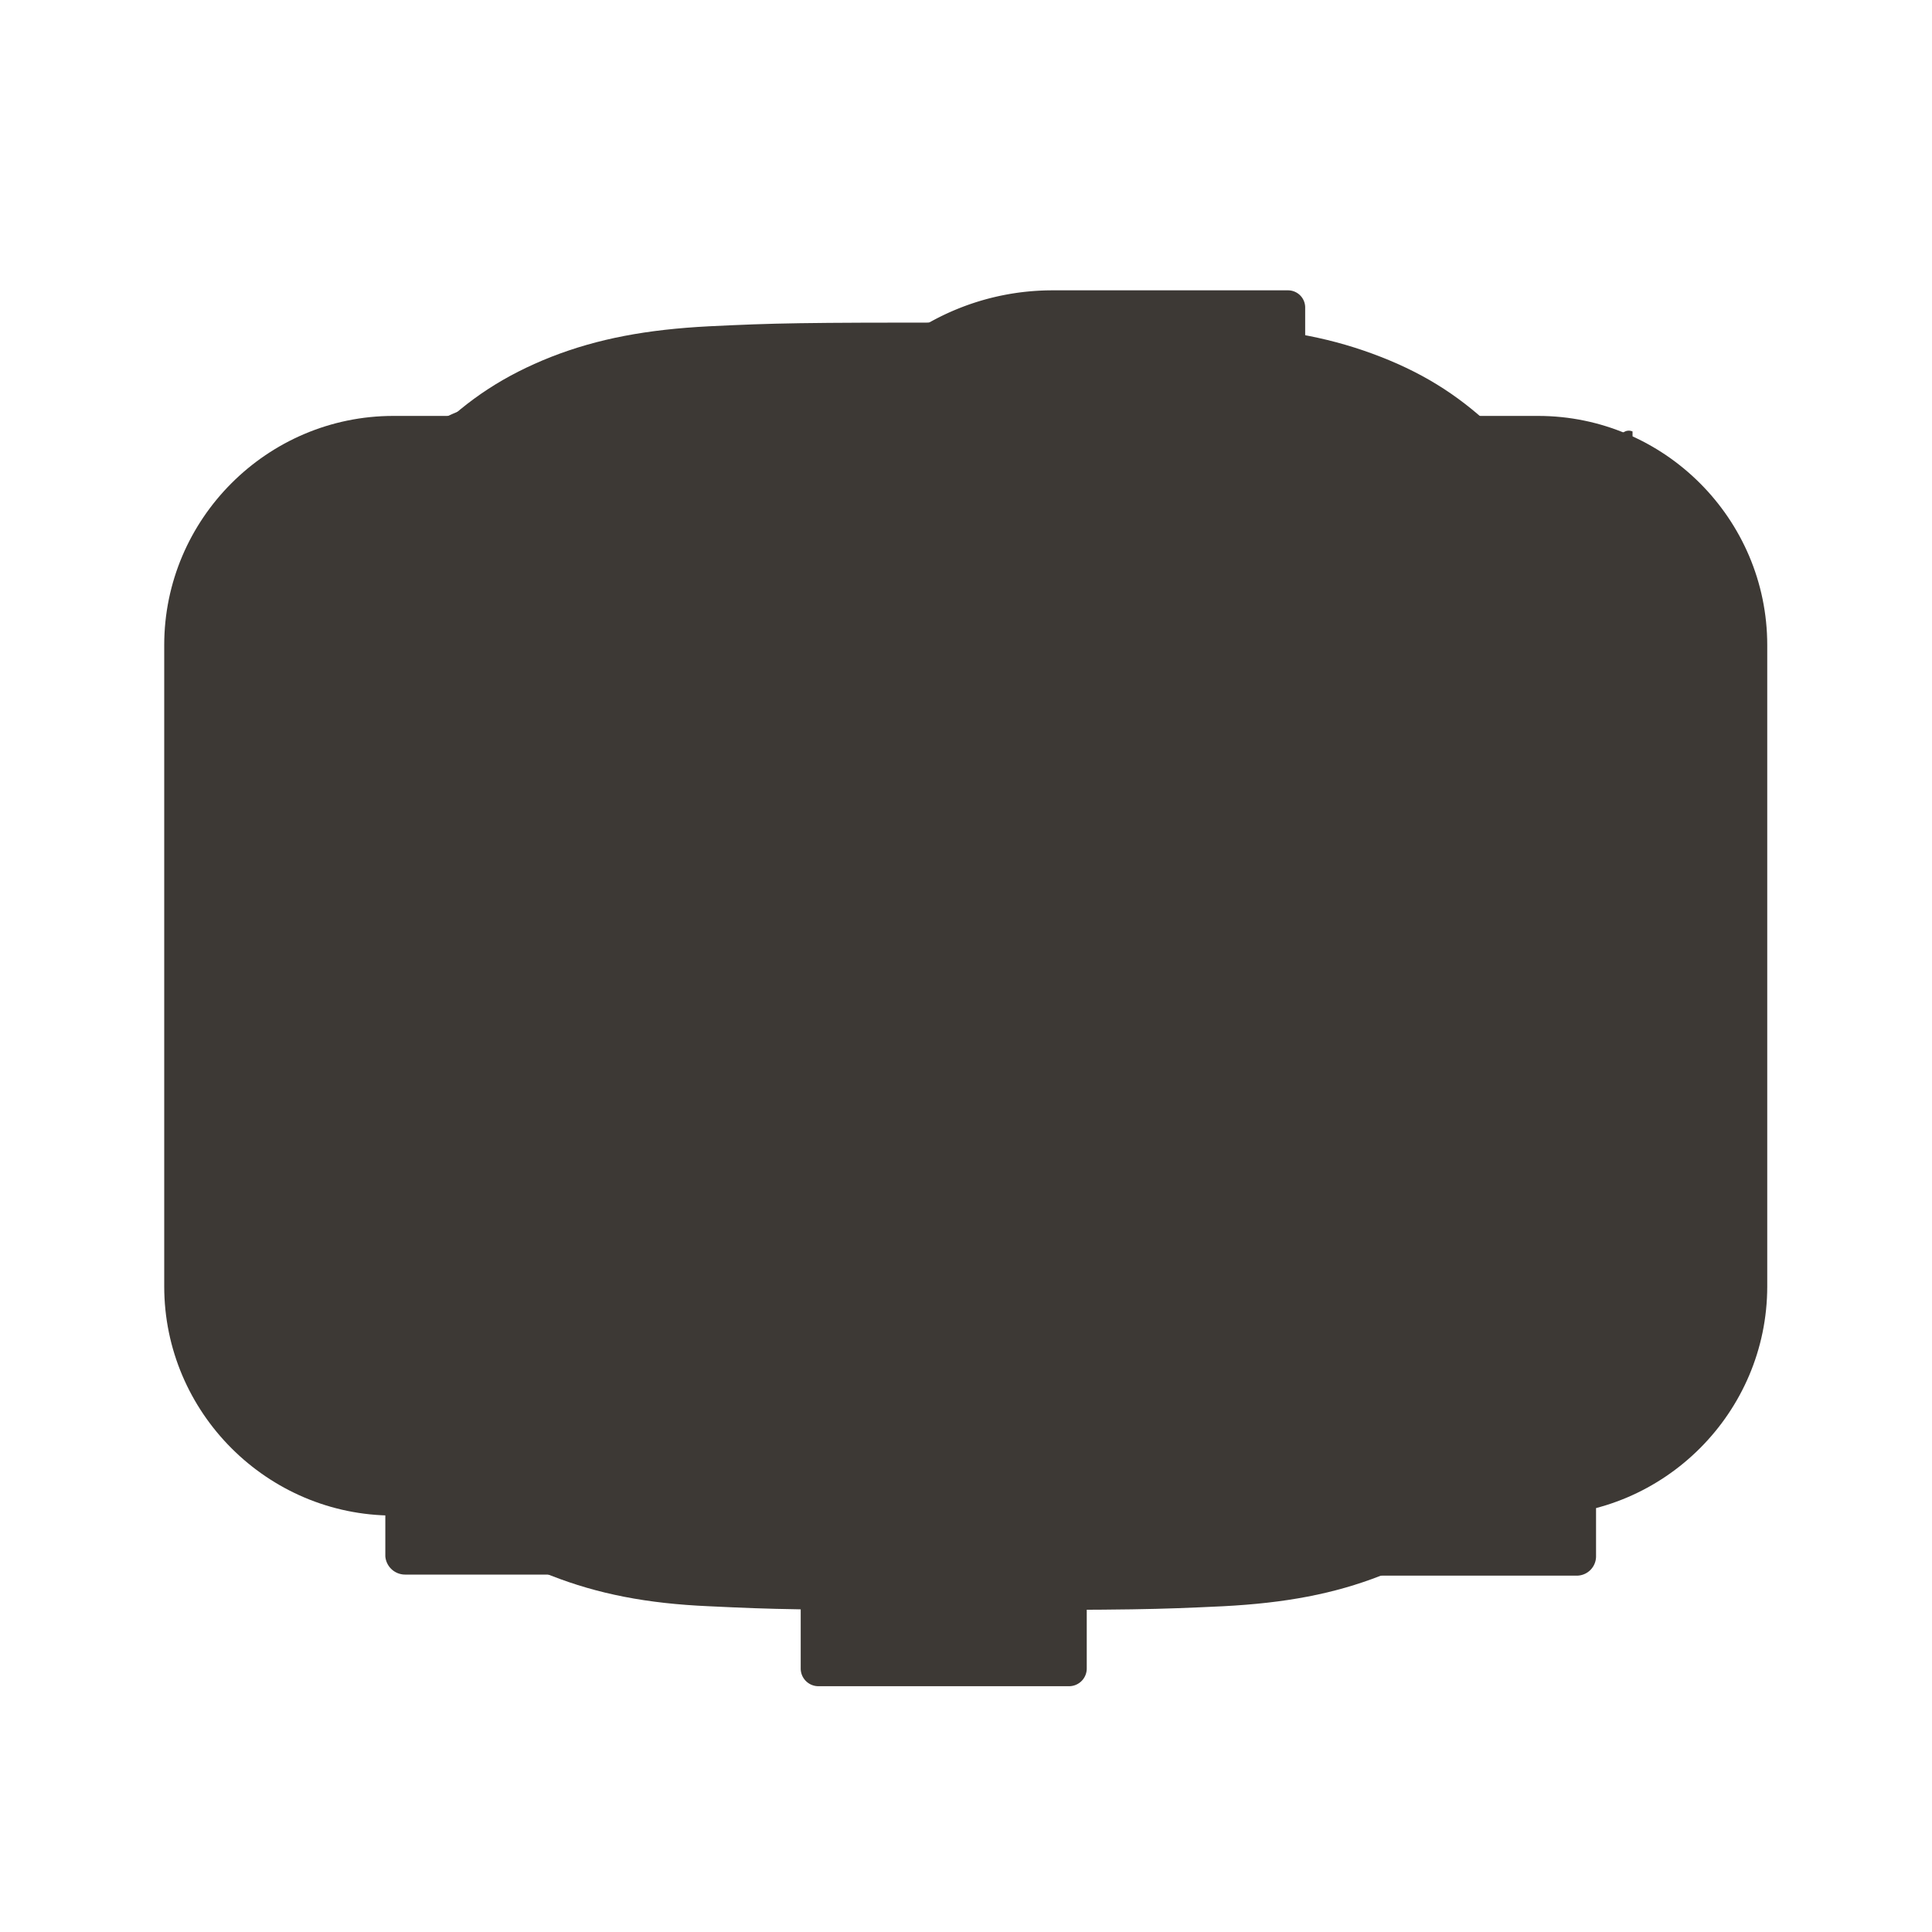
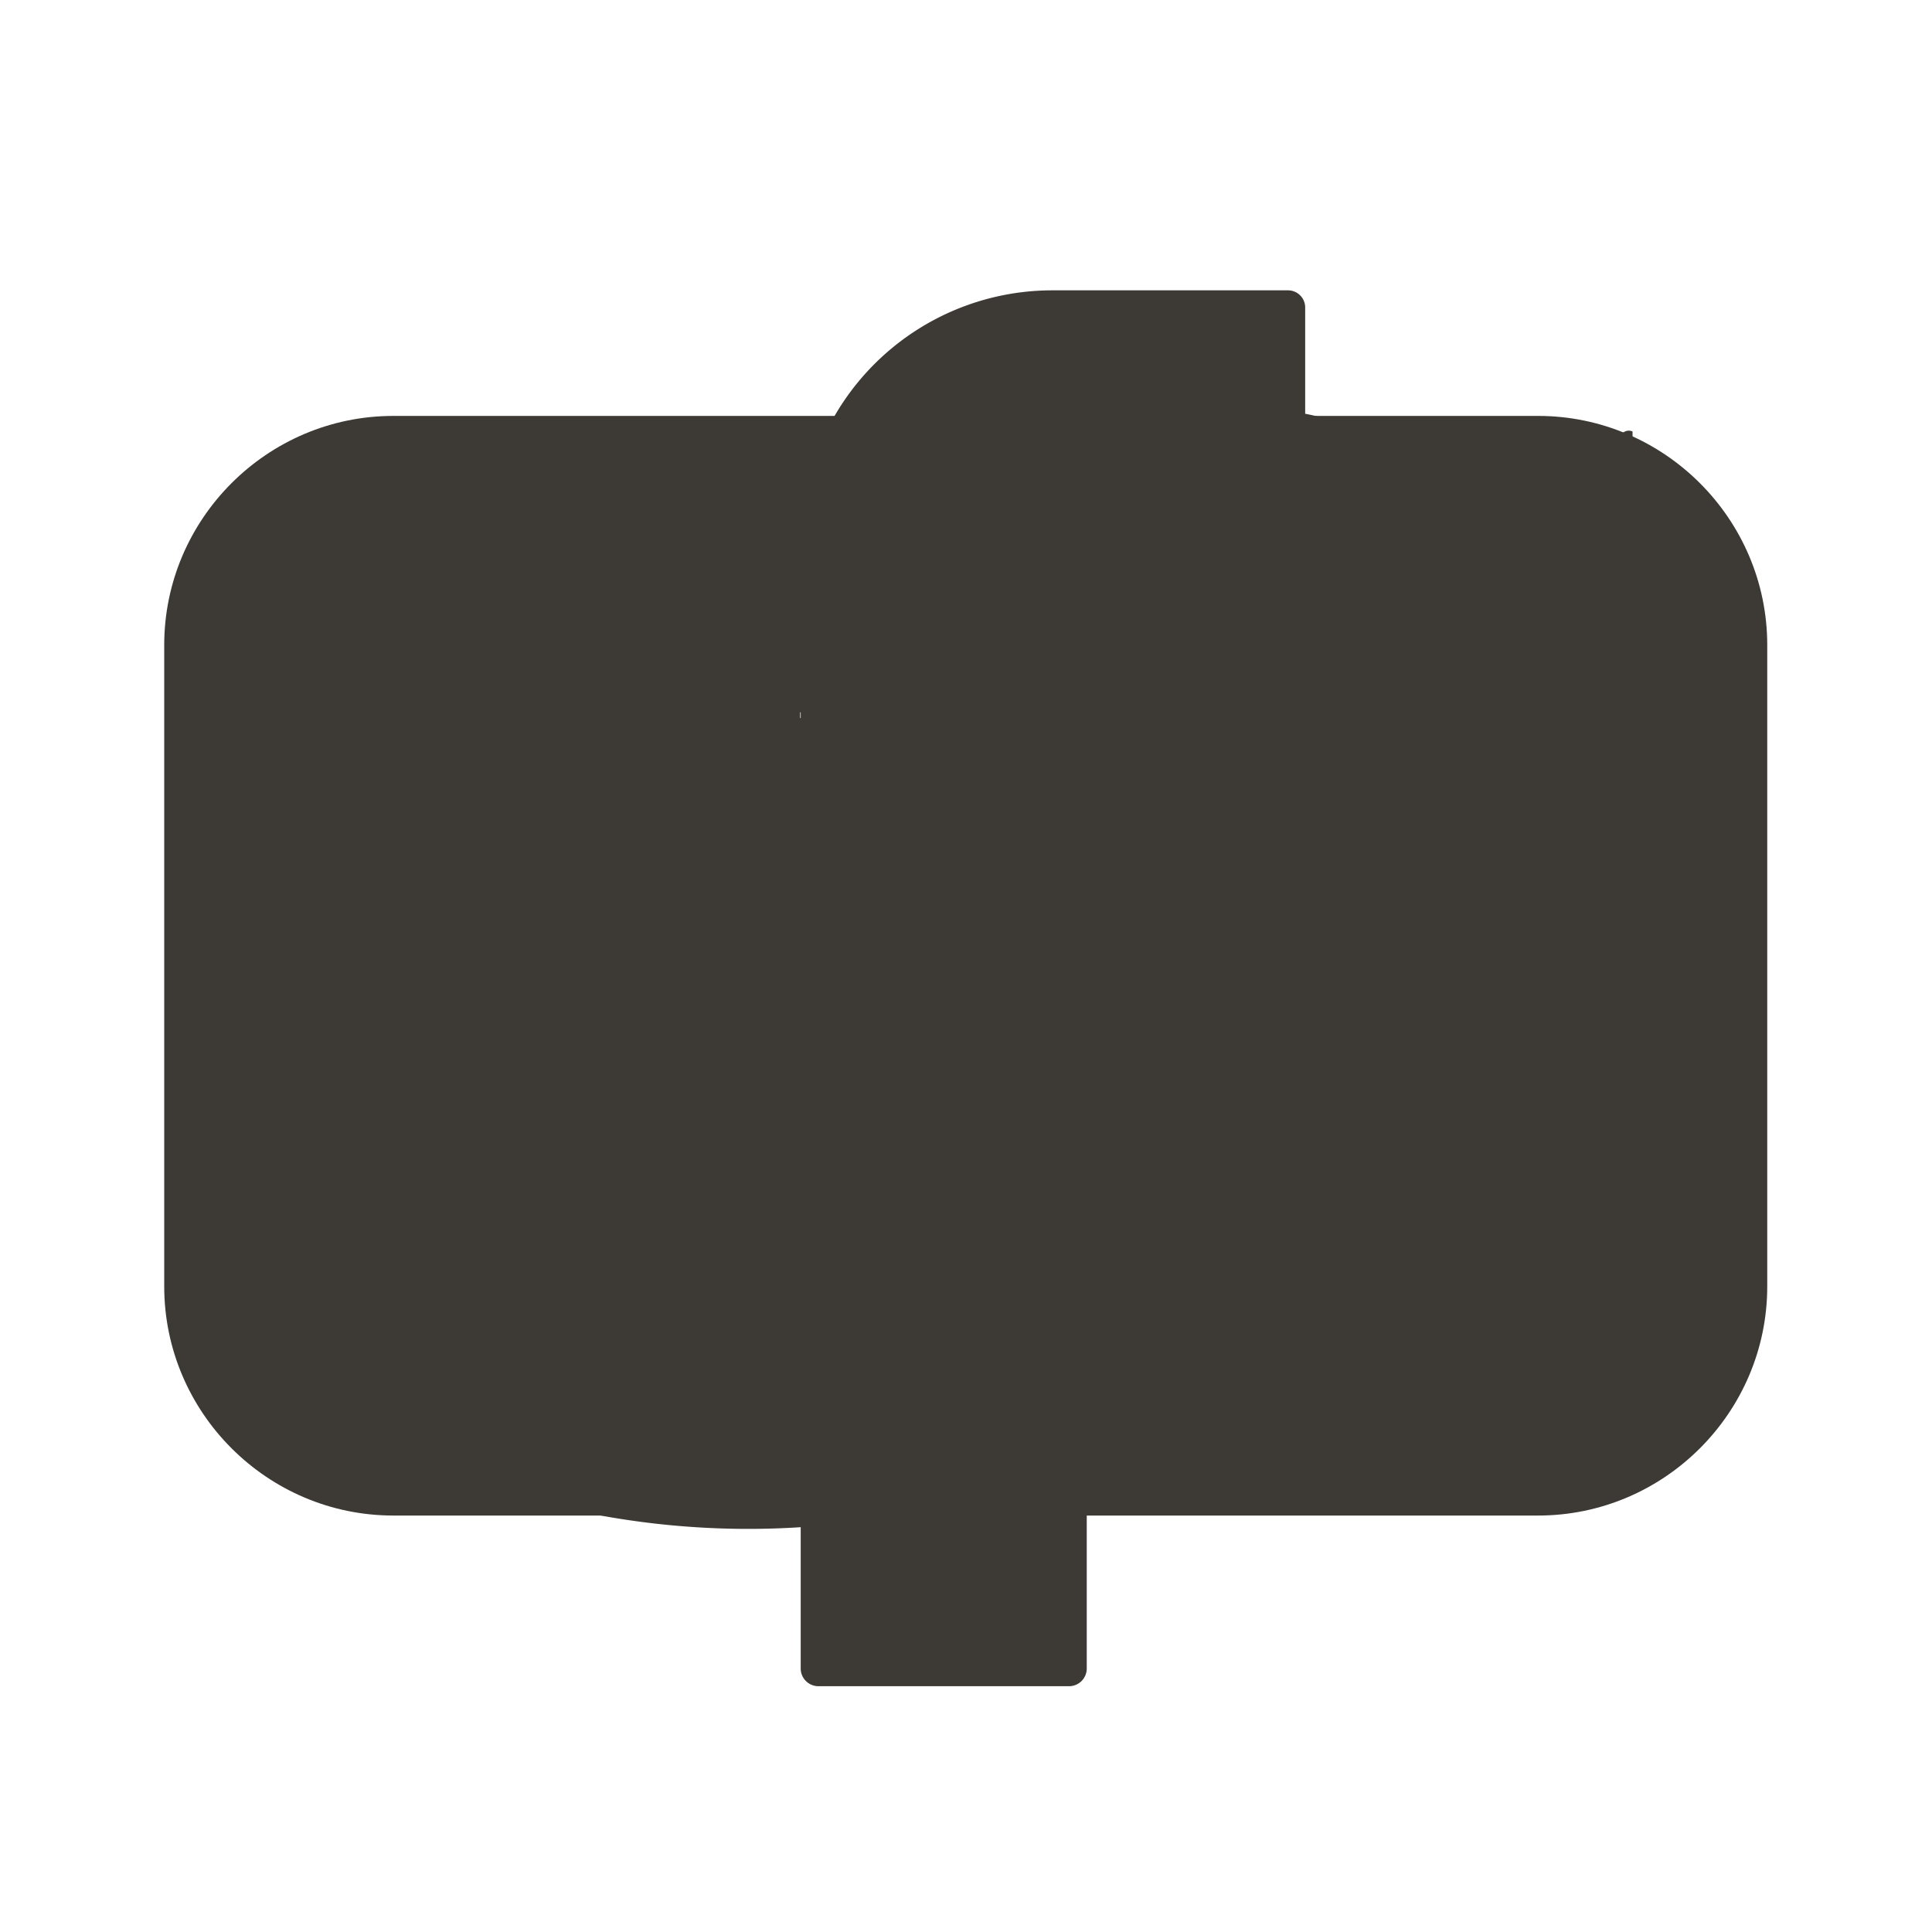
<svg xmlns="http://www.w3.org/2000/svg" viewBox="0 0 36 36">
  <defs>
    <style>
		.t {display: none;}
		.t:target {display: inline;}
	</style>
    <path id="f" d="M14.92,18.52V31.09a.33.33,0,0,0,.33.33h4.67a.33.33,0,0,0,.33-.33V18.31h3.38A.33.33,0,0,0,24,18l.32-3.85a.32.32,0,0,0-.32-.35H20.25V11.08a1.16,1.16,0,0,1,1.16-1.16H24a.32.32,0,0,0,.32-.33V5.74A.32.32,0,0,0,24,5.41H19.61a4.69,4.69,0,0,0-4.69,4.69v3.71H12.59a.33.33,0,0,0-.33.33V18a.32.32,0,0,0,.33.32h2.33Z" />
-     <path id="l" d="M29.74,20.89V29a.36.36,0,0,1-.36.36H25.2a.36.36,0,0,1-.36-.36V21.46c0-2-.7-3.33-2.48-3.33a2.67,2.67,0,0,0-2.51,1.79,3.3,3.3,0,0,0-.16,1.19V29a.36.36,0,0,1-.36.36H15.15a.36.36,0,0,1-.36-.36c0-2,.05-11.72,0-14a.36.36,0,0,1,.36-.36h4.17a.36.36,0,0,1,.36.36V16.7l0,0h0v0a4.84,4.84,0,0,1,4.41-2.44c3.22,0,5.64,2.11,5.64,6.63ZM7.55,29.34h4.17a.36.36,0,0,0,.36-.36V15a.36.36,0,0,0-.36-.36H7.55a.37.37,0,0,0-.37.36V29A.37.37,0,0,0,7.55,29.34ZM9.49,7.49a2.62,2.62,0,1,0,2.62,2.62A2.62,2.62,0,0,0,9.49,7.49Z" />
    <path id="t" d="M30.86,10.11a10.65,10.65,0,0,1-2.55.73c.41-.07,1-.82,1.26-1.12a4.61,4.61,0,0,0,.85-1.55s0-.1,0-.13a.17.17,0,0,0-.14,0,12.81,12.81,0,0,1-3,1.16A.19.19,0,0,1,27,9.16a1.72,1.72,0,0,0-.27-.27A5.43,5.43,0,0,0,25.3,8a5.11,5.11,0,0,0-2.25-.37,5.33,5.33,0,0,0-2.14.61,5.6,5.6,0,0,0-1.73,1.41,5.48,5.48,0,0,0-1,2.06,5.71,5.71,0,0,0,0,2.18c0,.12,0,.14-.1.12A16.18,16.18,0,0,1,7.57,8.69c-.12-.13-.19-.13-.29,0A5.31,5.31,0,0,0,8.18,15c.21.19.42.39.64.56a5.23,5.23,0,0,1-2-.56c-.12-.08-.18,0-.19.11a3,3,0,0,0,0,.59A5.34,5.34,0,0,0,10,19.91a3.07,3.07,0,0,0,.67.21,6,6,0,0,1-2,.06c-.14,0-.2,0-.14.18a5.54,5.54,0,0,0,4.14,3.47c.19,0,.38,0,.57.08,0,0,0,0,0,0-.46.71-2.07,1.24-2.83,1.5A10.12,10.12,0,0,1,6,26c-.23,0-.28,0-.34,0s0,.09.07.15c.29.19.59.36.89.53a14.31,14.31,0,0,0,2.88,1.15A15.31,15.31,0,0,0,24.4,24.36c3.05-3,4.11-7.2,4.11-11.38,0-.17.2-.26.31-.34a10.06,10.06,0,0,0,2-2.11.56.56,0,0,0,.13-.4v0C31,10,31,10.06,30.86,10.11Z" />
-     <path id="i" d="M18,30c-3.12,0-3.54-.01-4.79-.07-1.16-.05-2.07-.23-2.94-.57-.87-.34-1.54-.78-2.19-1.43-.65-.65-1.09-1.33-1.43-2.19-.34-.87-.51-1.78-.57-2.94-.06-1.25-.07-1.66-.07-4.8s.01-3.55,.07-4.79c.05-1.17,.23-2.07,.57-2.94,.34-.87,.78-1.54,1.43-2.19,.65-.65,1.33-1.09,2.19-1.43,.87-.34,1.78-.51,2.94-.57,1.25-.06,1.66-.07,4.79-.07s3.55,.01,4.79,.07c1.17,.05,2.07,.23,2.94,.57,.87,.34,1.54,.78,2.2,1.43,.65,.65,1.09,1.33,1.43,2.19,.34,.87,.51,1.78,.57,2.94,.06,1.26,.07,1.67,.07,4.79s-.01,3.54-.07,4.79c-.05,1.16-.23,2.07-.57,2.94-.34,.87-.78,1.54-1.43,2.2-.65,.65-1.33,1.09-2.2,1.43-.87,.34-1.78,.51-2.94,.57-1.26,.06-1.67,.07-4.8,.07Zm0-21.08c-3.08,0-3.45,.01-4.66,.07-1.07,.05-1.64,.22-2.02,.37-.49,.19-.82,.41-1.19,.77-.37,.37-.58,.7-.77,1.19-.15,.38-.32,.95-.37,2.02-.06,1.22-.07,1.58-.07,4.66s.01,3.45,.07,4.66c.05,1.07,.22,1.64,.37,2.02,.19,.49,.41,.82,.77,1.19,.37,.37,.7,.58,1.19,.77,.38,.15,.95,.32,2.02,.37,1.22,.06,1.58,.07,4.66,.07s3.44-.01,4.66-.07c1.07-.05,1.64-.22,2.02-.37,.49-.19,.82-.41,1.19-.77,.37-.36,.58-.7,.77-1.19,.15-.38,.32-.95,.37-2.02,.06-1.22,.07-1.58,.07-4.66s-.01-3.44-.07-4.66c-.05-1.07-.22-1.64-.37-2.02-.19-.49-.41-.82-.77-1.19-.36-.37-.7-.58-1.19-.77-.38-.15-.95-.32-2.02-.37-1.22-.06-1.58-.07-4.66-.07Zm0,15.31c-3.43,0-6.23-2.79-6.23-6.23s2.79-6.23,6.23-6.23,6.23,2.79,6.23,6.23-2.79,6.23-6.23,6.23Zm0-9.81c-1.98,0-3.58,1.61-3.58,3.58s1.61,3.58,3.58,3.58,3.58-1.61,3.58-3.58-1.61-3.58-3.58-3.58Zm6.18-3.99c-.77,0-1.39,.62-1.39,1.39s.62,1.39,1.39,1.39,1.39-.62,1.39-1.39-.62-1.39-1.39-1.39Z" />
    <path id="y" d="m32.93,23.97c0,2.35-1.92,4.27-4.27,4.27H7.33c-2.35,0-4.27-1.92-4.27-4.27v-11.95c0-2.35,1.92-4.27,4.27-4.27h21.33c2.35,0,4.27,1.92,4.27,4.27v11.95Zm-18.02-2.31l8.07-4.18-8.07-4.21v8.39Z" />
  </defs>
  <g fill="#ffffff">
    <use id="f-ffffff" class="t" href="#f" />
    <use id="l-ffffff" class="t" href="#l" />
    <use id="t-ffffff" class="t" href="#t" />
    <use id="i-ffffff" class="t" href="#i" />
    <use id="y-ffffff" class="t" href="#y" />
  </g>
  <g fill="#3d3935">
    <use id="f-3d3935" class="t" href="#f" />
    <use id="l-3d3935" class="t" href="#l" />
    <use id="t-3d3935" class="t" href="#t" />
    <use id="i-3d3935" class="t" href="#i" />
    <use id="y-3d3935" class="t" href="#y" />
  </g>
</svg>